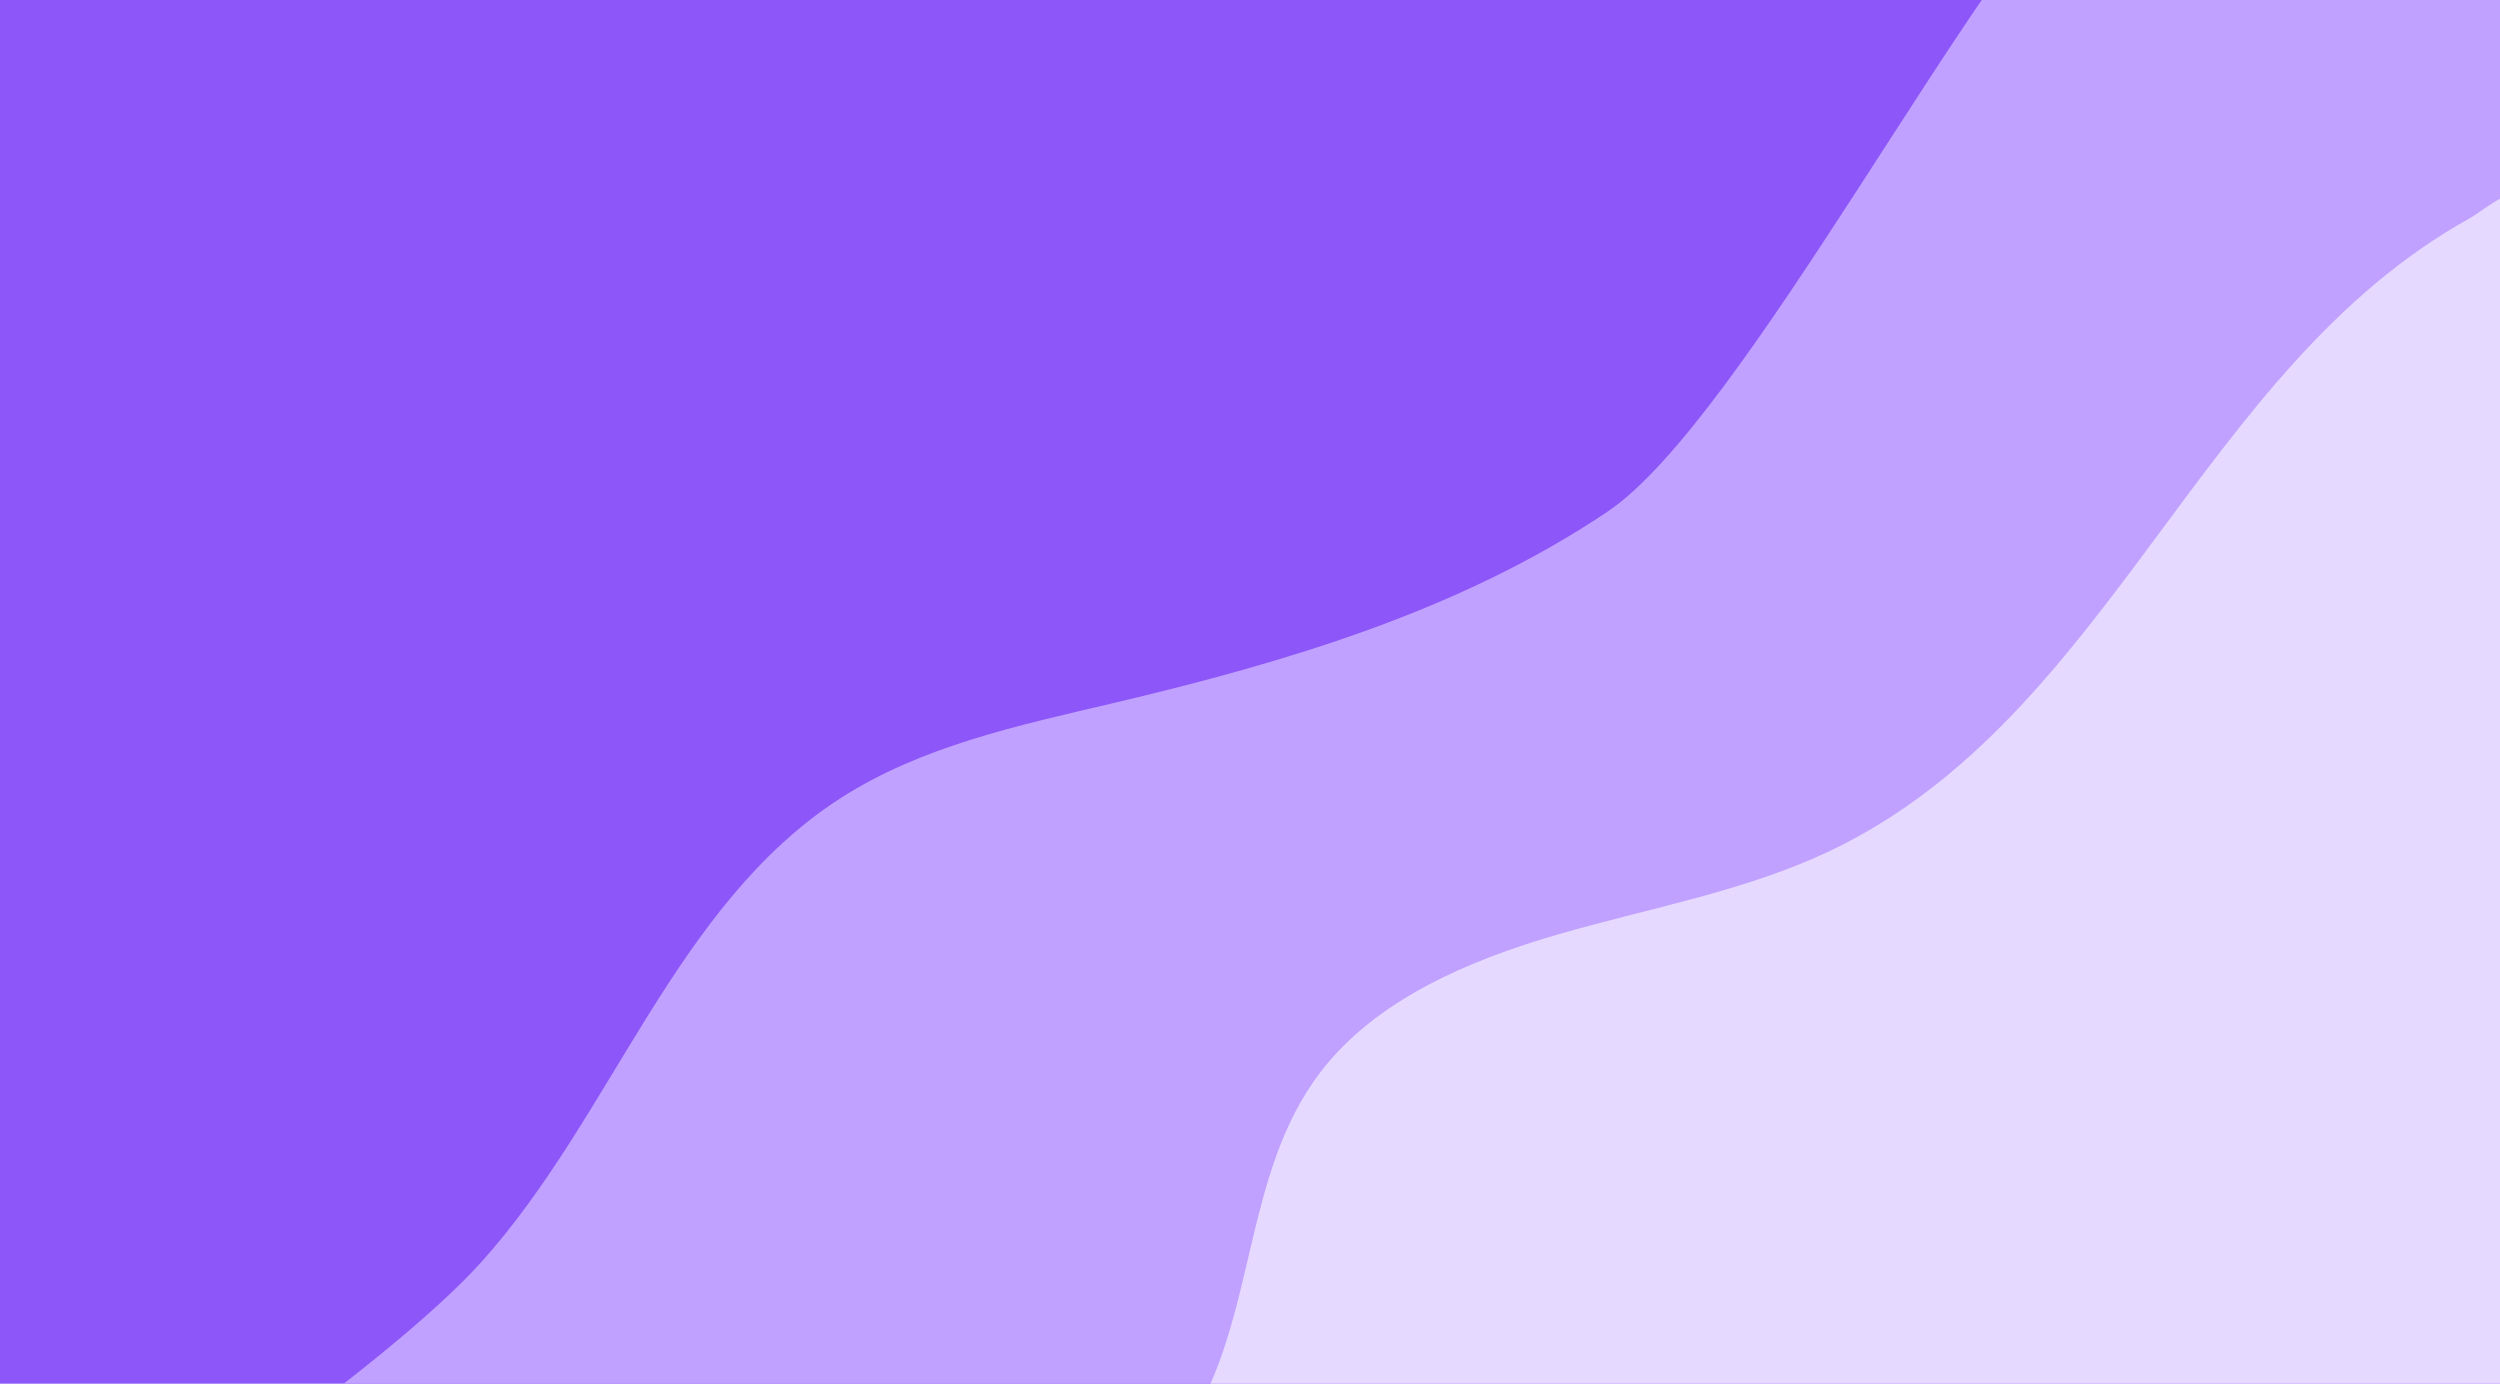
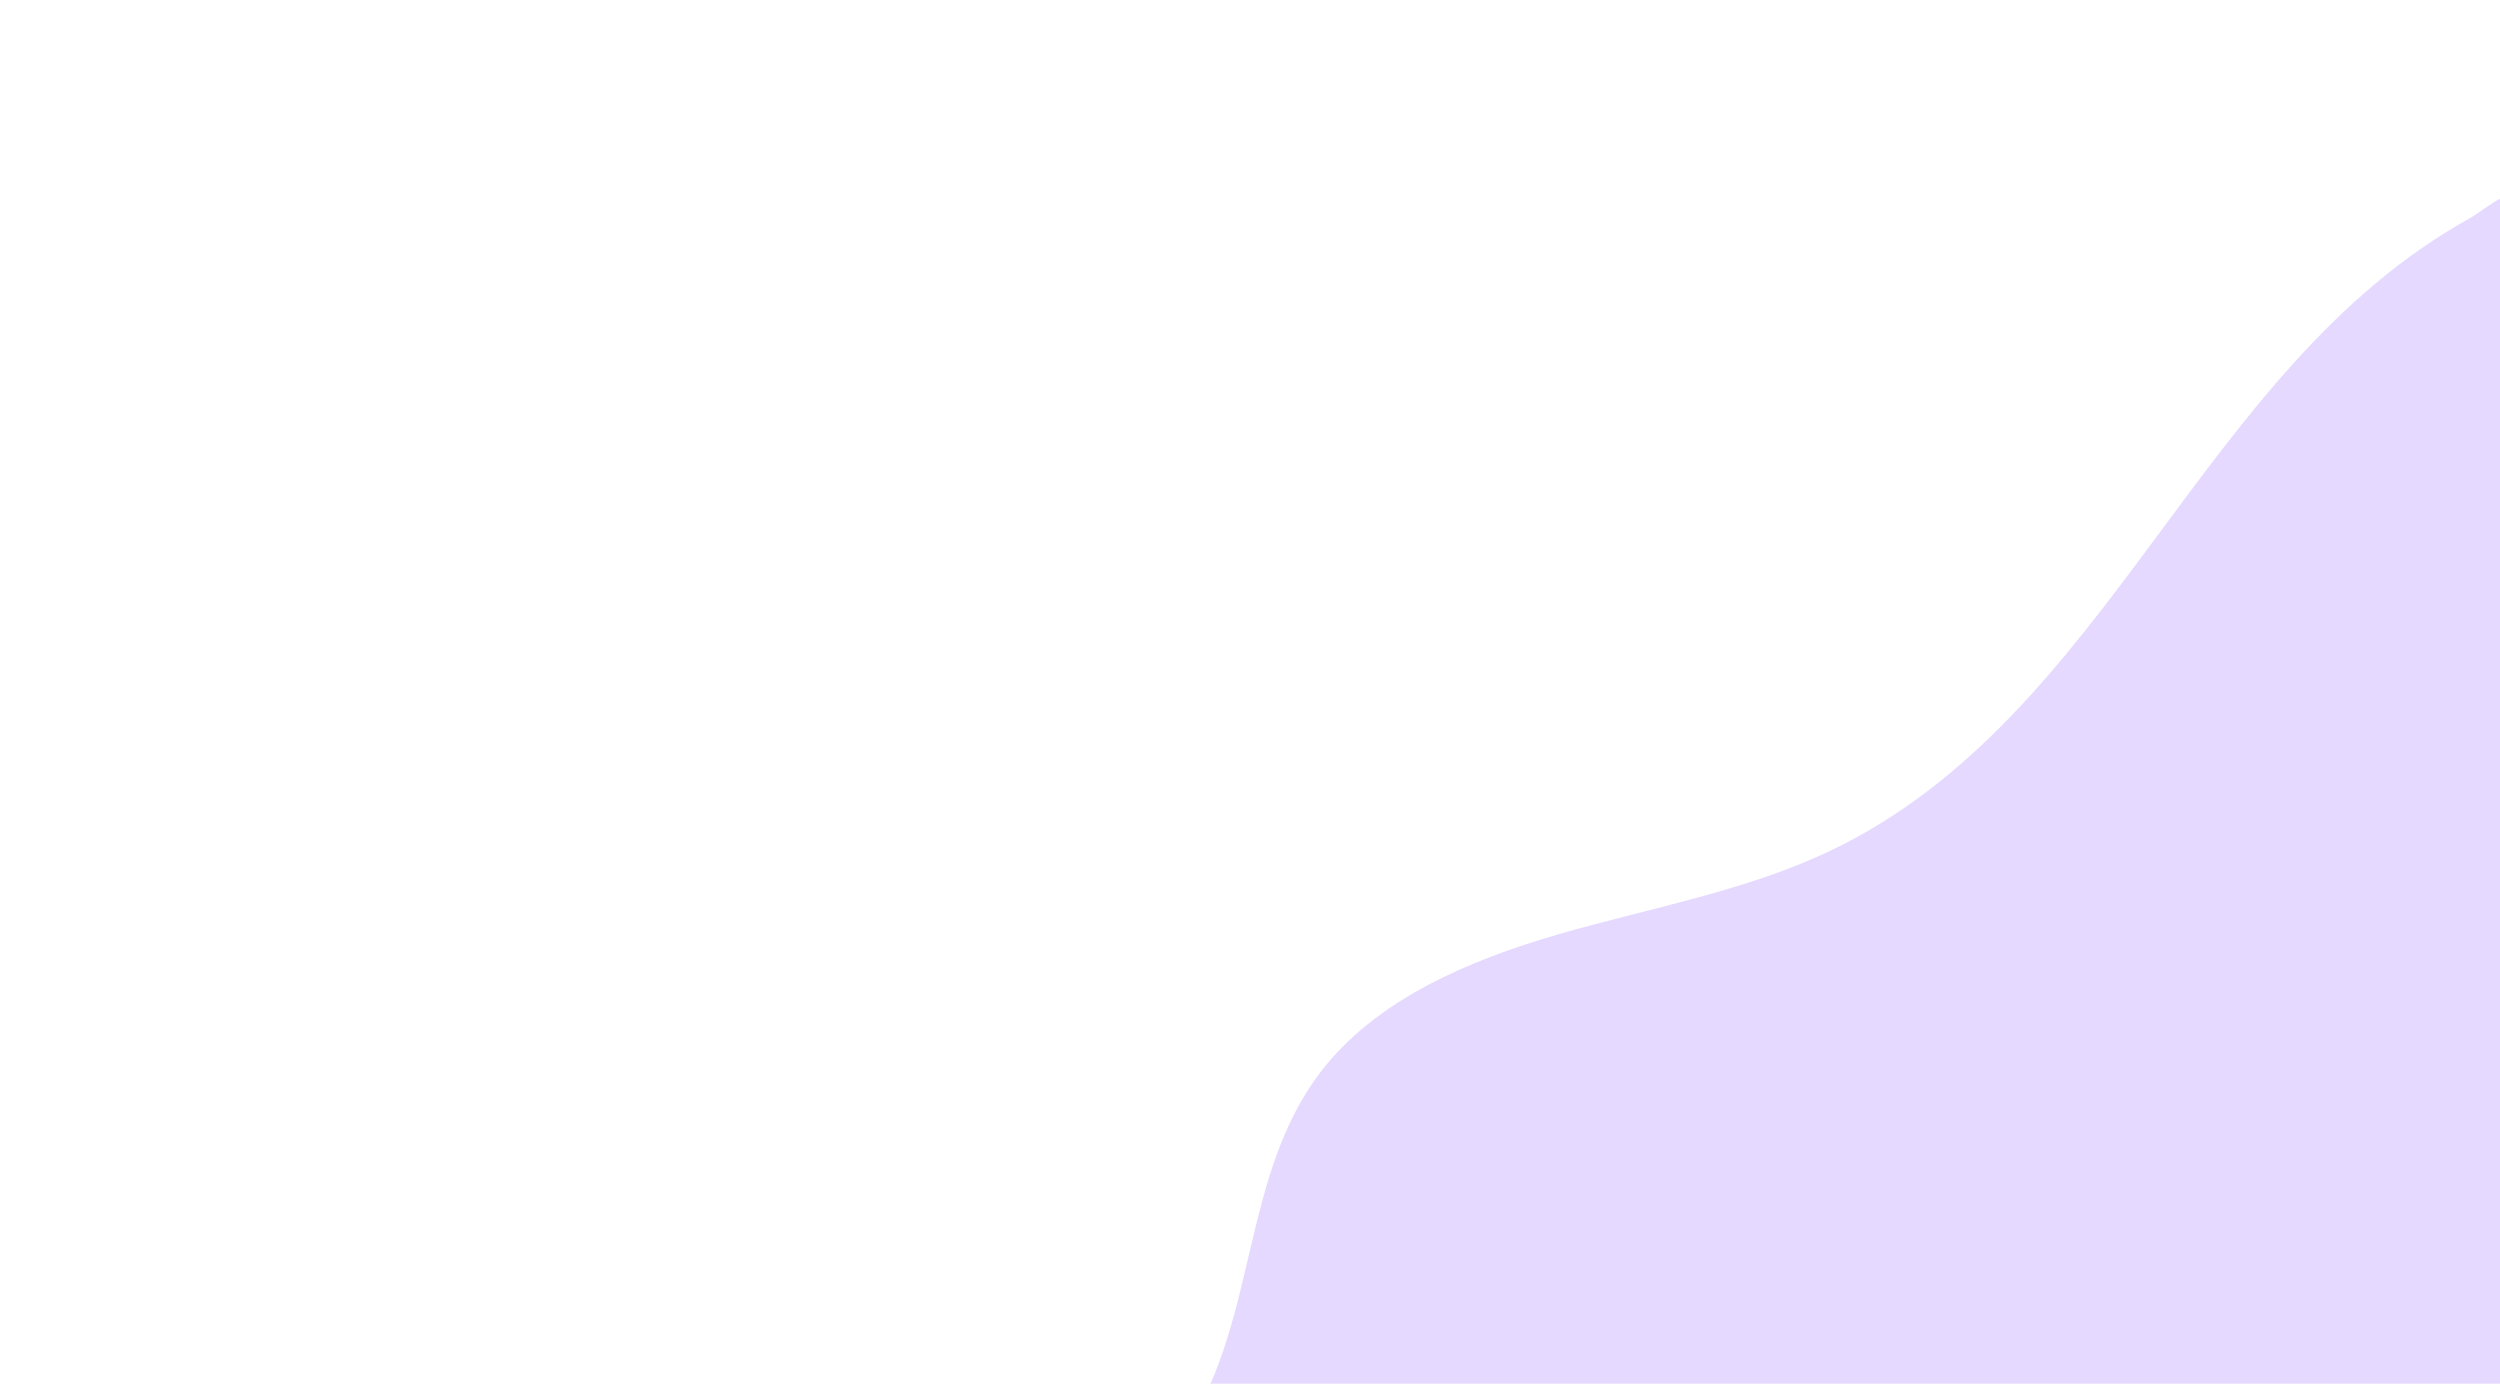
<svg xmlns="http://www.w3.org/2000/svg" width="1440" height="797" viewBox="0 0 1440 797" fill="none">
-   <path d="M1440 -3H-1V799H1440V-3Z" fill="#8D56F8" />
-   <path d="M1440 -83.989V888.898H70.627C70.627 888.898 222.817 787.499 277.25 726.937C353.083 642.558 388.715 521.205 484.098 459.772C530.916 429.623 586.813 417.836 641.013 405.038C740.702 381.494 840.975 351.835 925.974 294.683C1004.05 242.176 1137.91 -21.598 1208.39 -83.989H1440Z" fill="#C1A1FF" />
  <path d="M1440 114.48V888.898H612.874C641.509 870.316 666.889 849 684.585 821.064C724.124 758.653 715.453 676.444 760.71 617.395C792.347 576.12 845.266 553.311 897.685 538.143C950.099 522.981 1004.97 513.427 1053.79 490.258C1215.73 413.405 1266.33 212.479 1422.33 125.868C1426.53 123.538 1435.59 116.587 1440 114.48Z" fill="#E6D9FF" />
</svg>